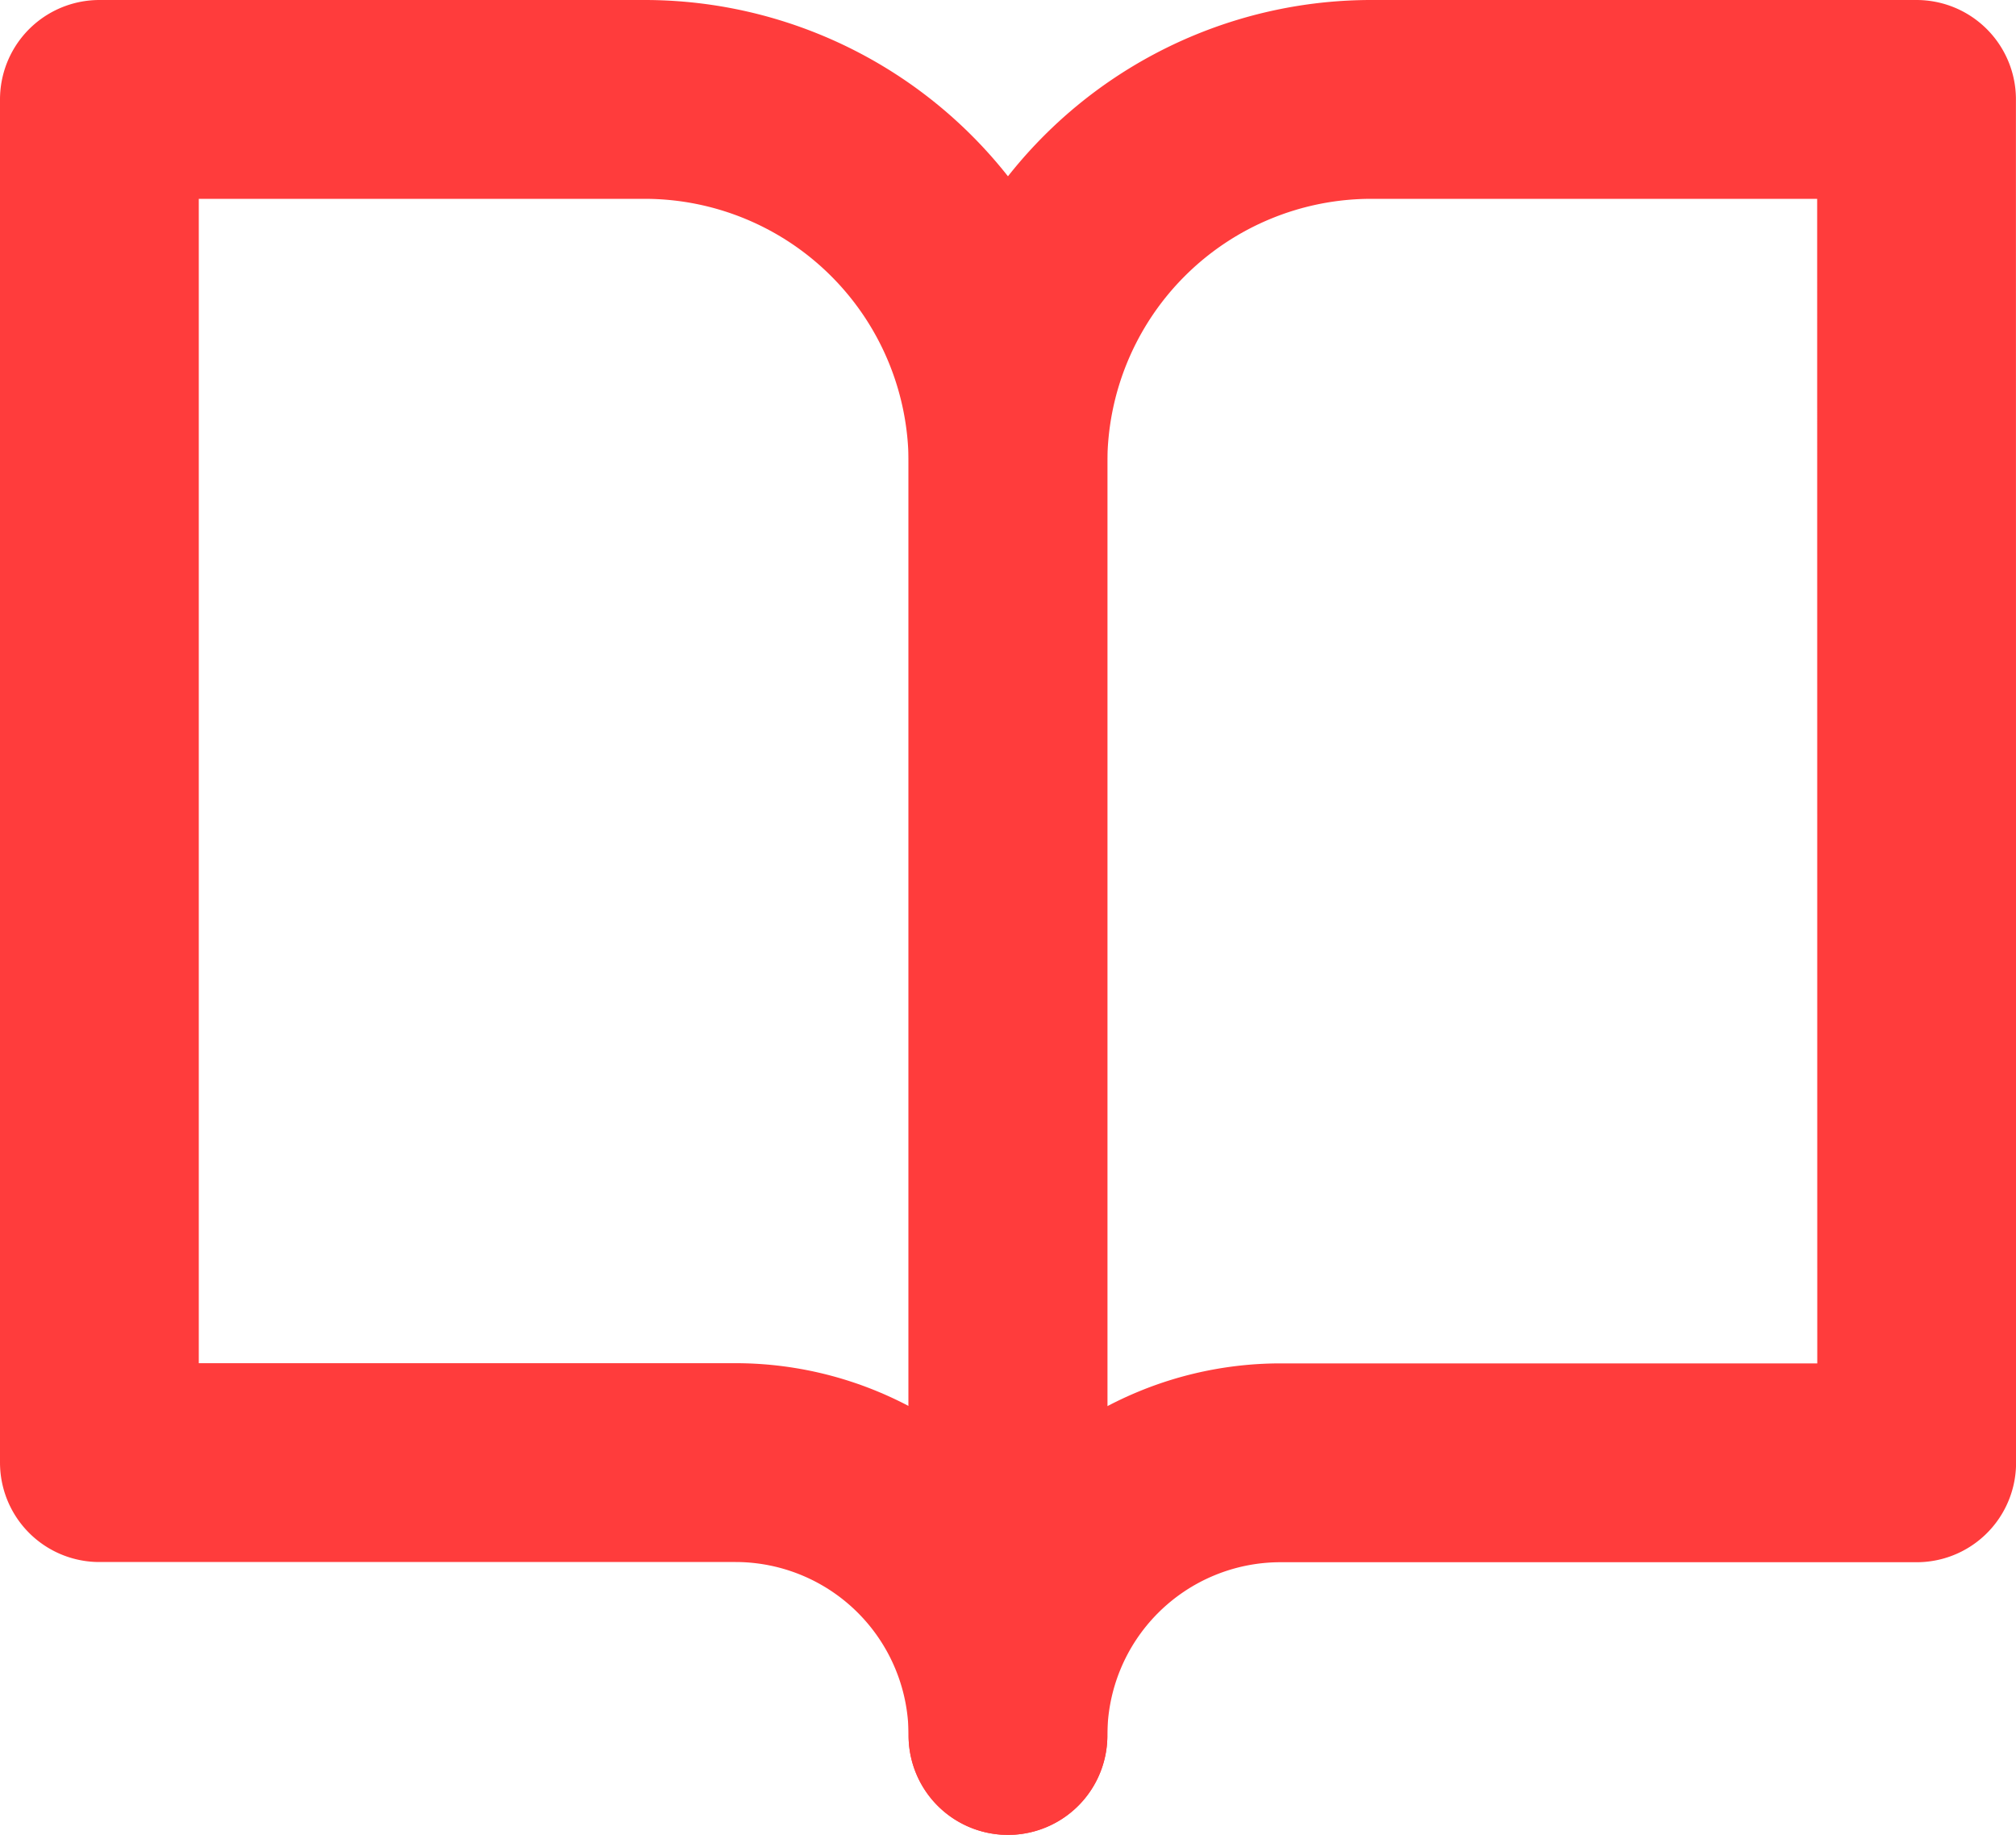
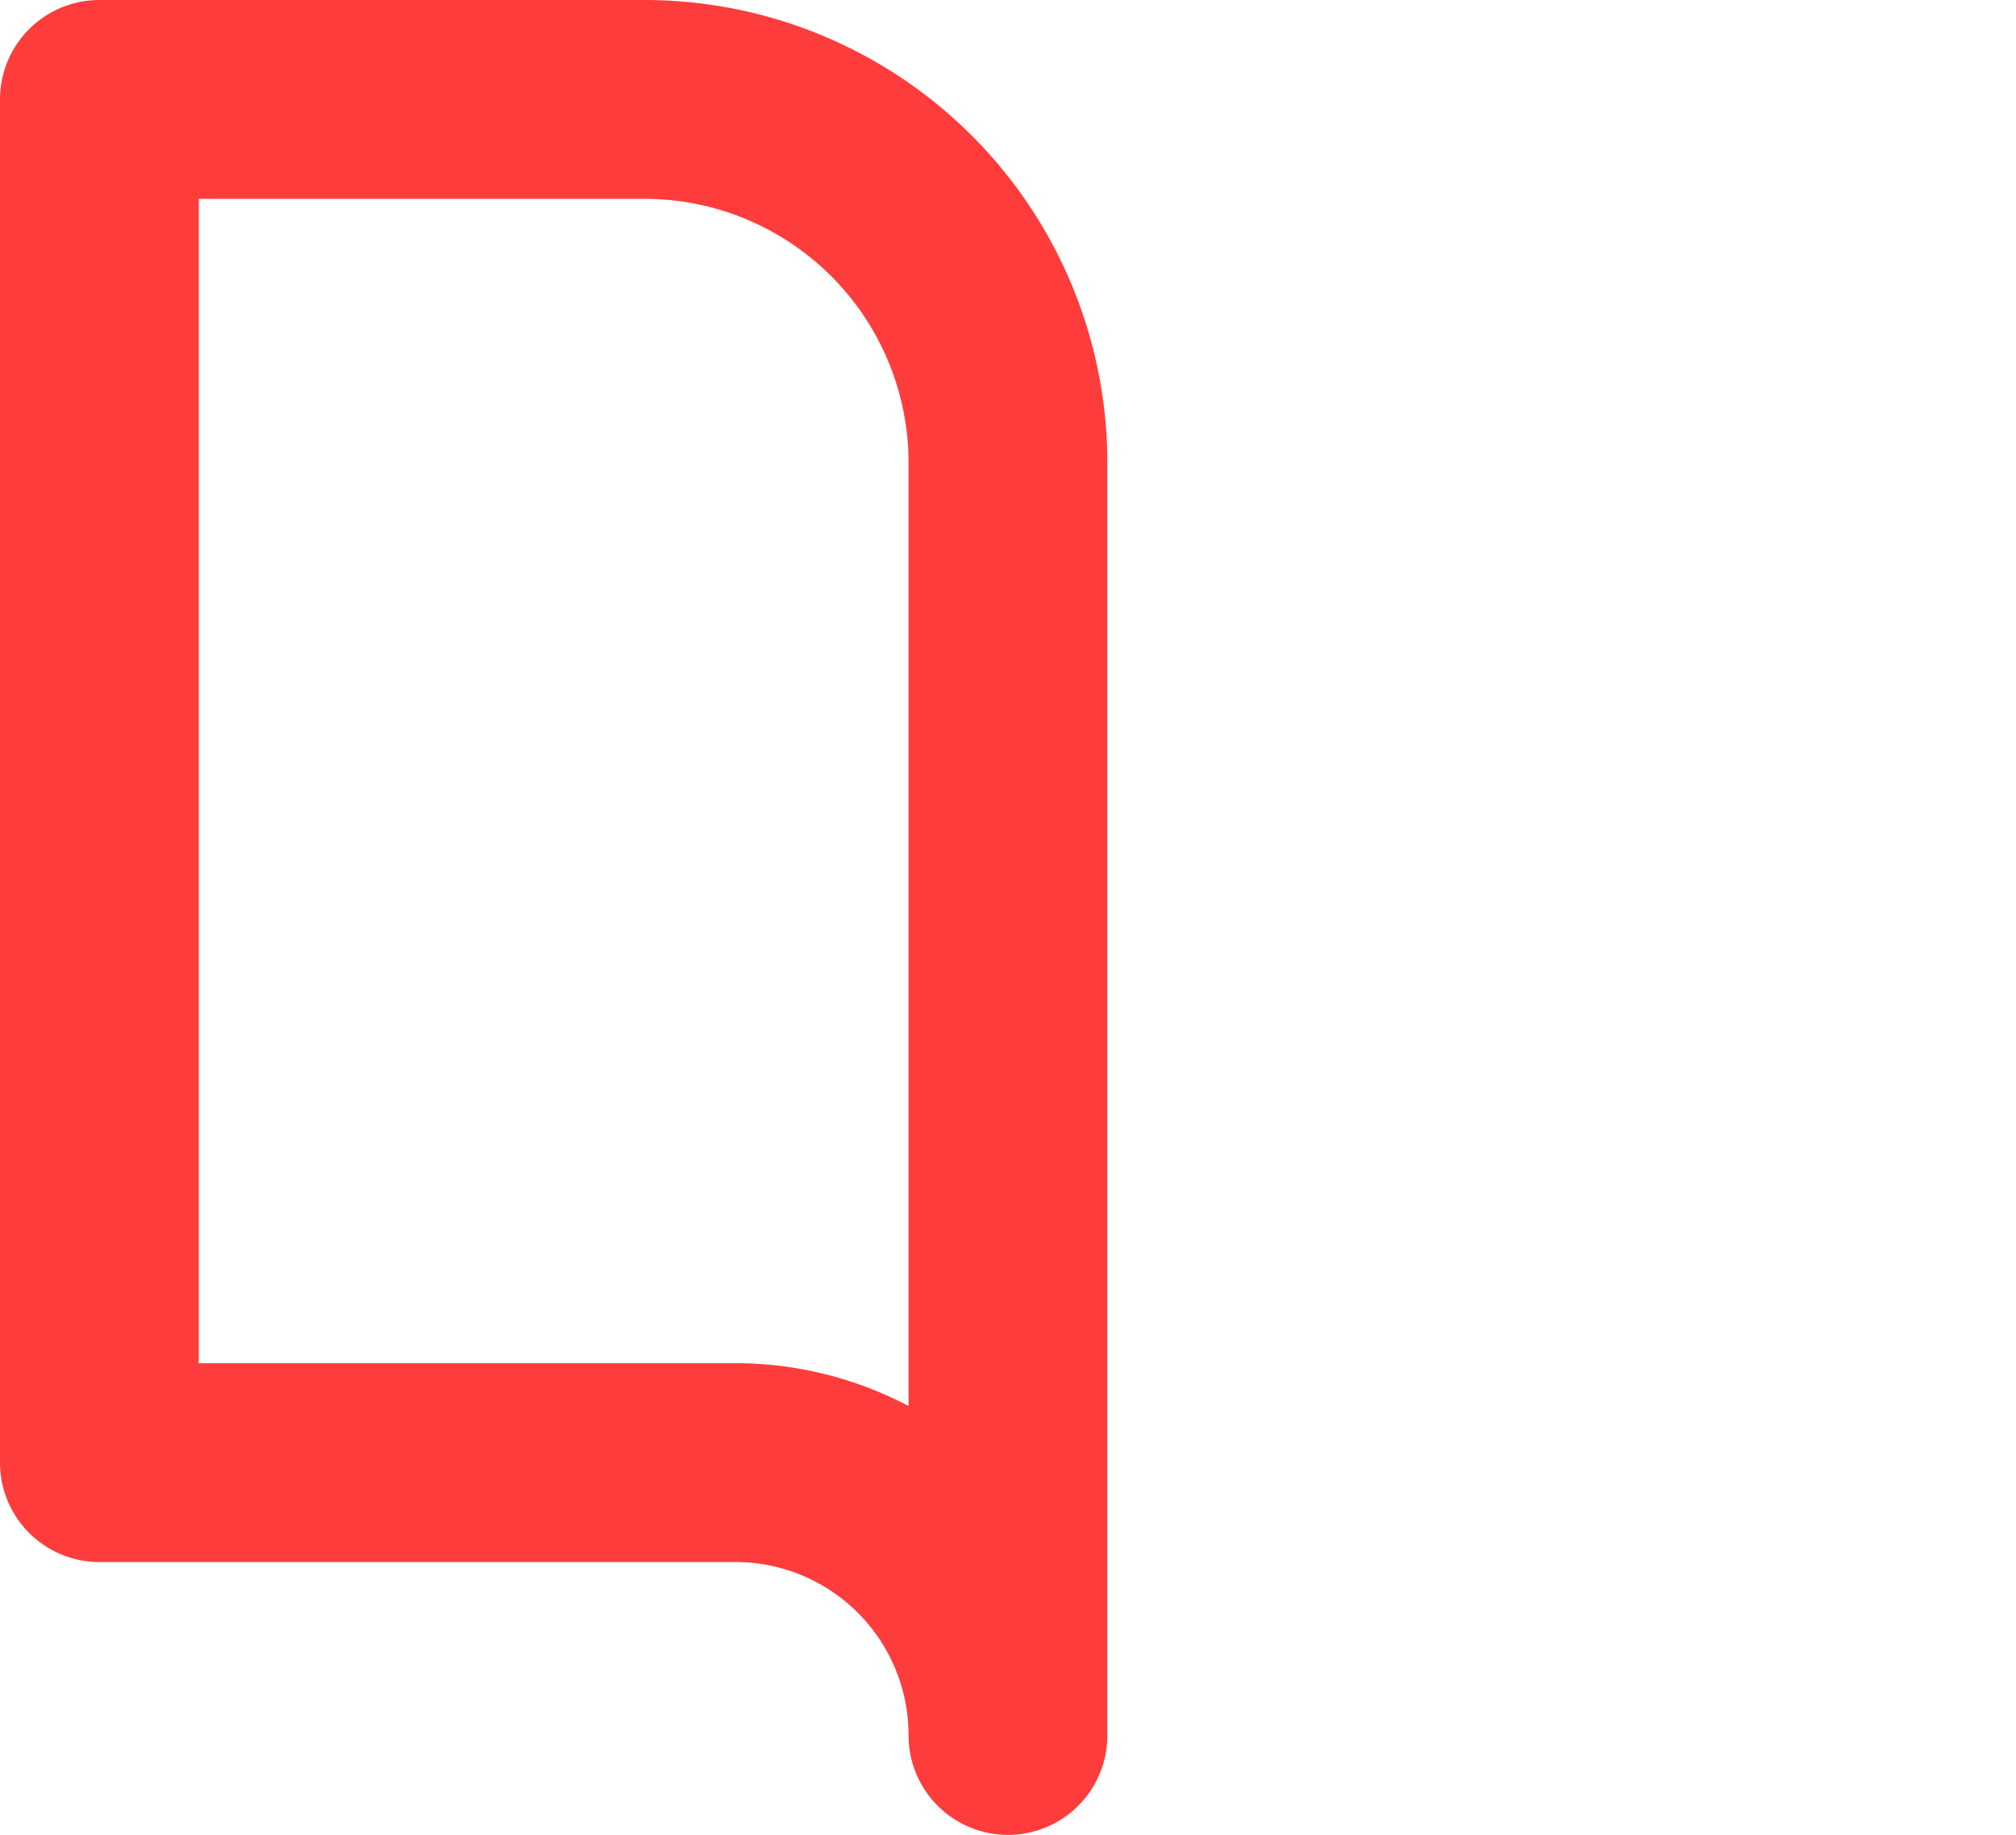
<svg xmlns="http://www.w3.org/2000/svg" width="30.425" height="27.682" viewBox="0 0 30.425 27.682">
  <g id="Icon_feather-book-open" data-name="Icon feather-book-open" transform="translate(-1.5 -3)">
    <path id="Path_11106" data-name="Path 11106" d="M3,4.5h8.227a5.485,5.485,0,0,1,5.485,5.485v19.2A4.114,4.114,0,0,0,12.6,25.068H3Z" fill="none" stroke="#ff3c3c" stroke-linecap="round" stroke-linejoin="round" stroke-width="3" />
-     <path id="Path_11107" data-name="Path 11107" d="M31.712,4.5H23.485A5.485,5.485,0,0,0,18,9.985v19.2a4.114,4.114,0,0,1,4.114-4.114h9.6Z" transform="translate(-1.288)" fill="none" stroke="#ff3c3c" stroke-linecap="round" stroke-linejoin="round" stroke-width="3" />
  </g>
</svg>